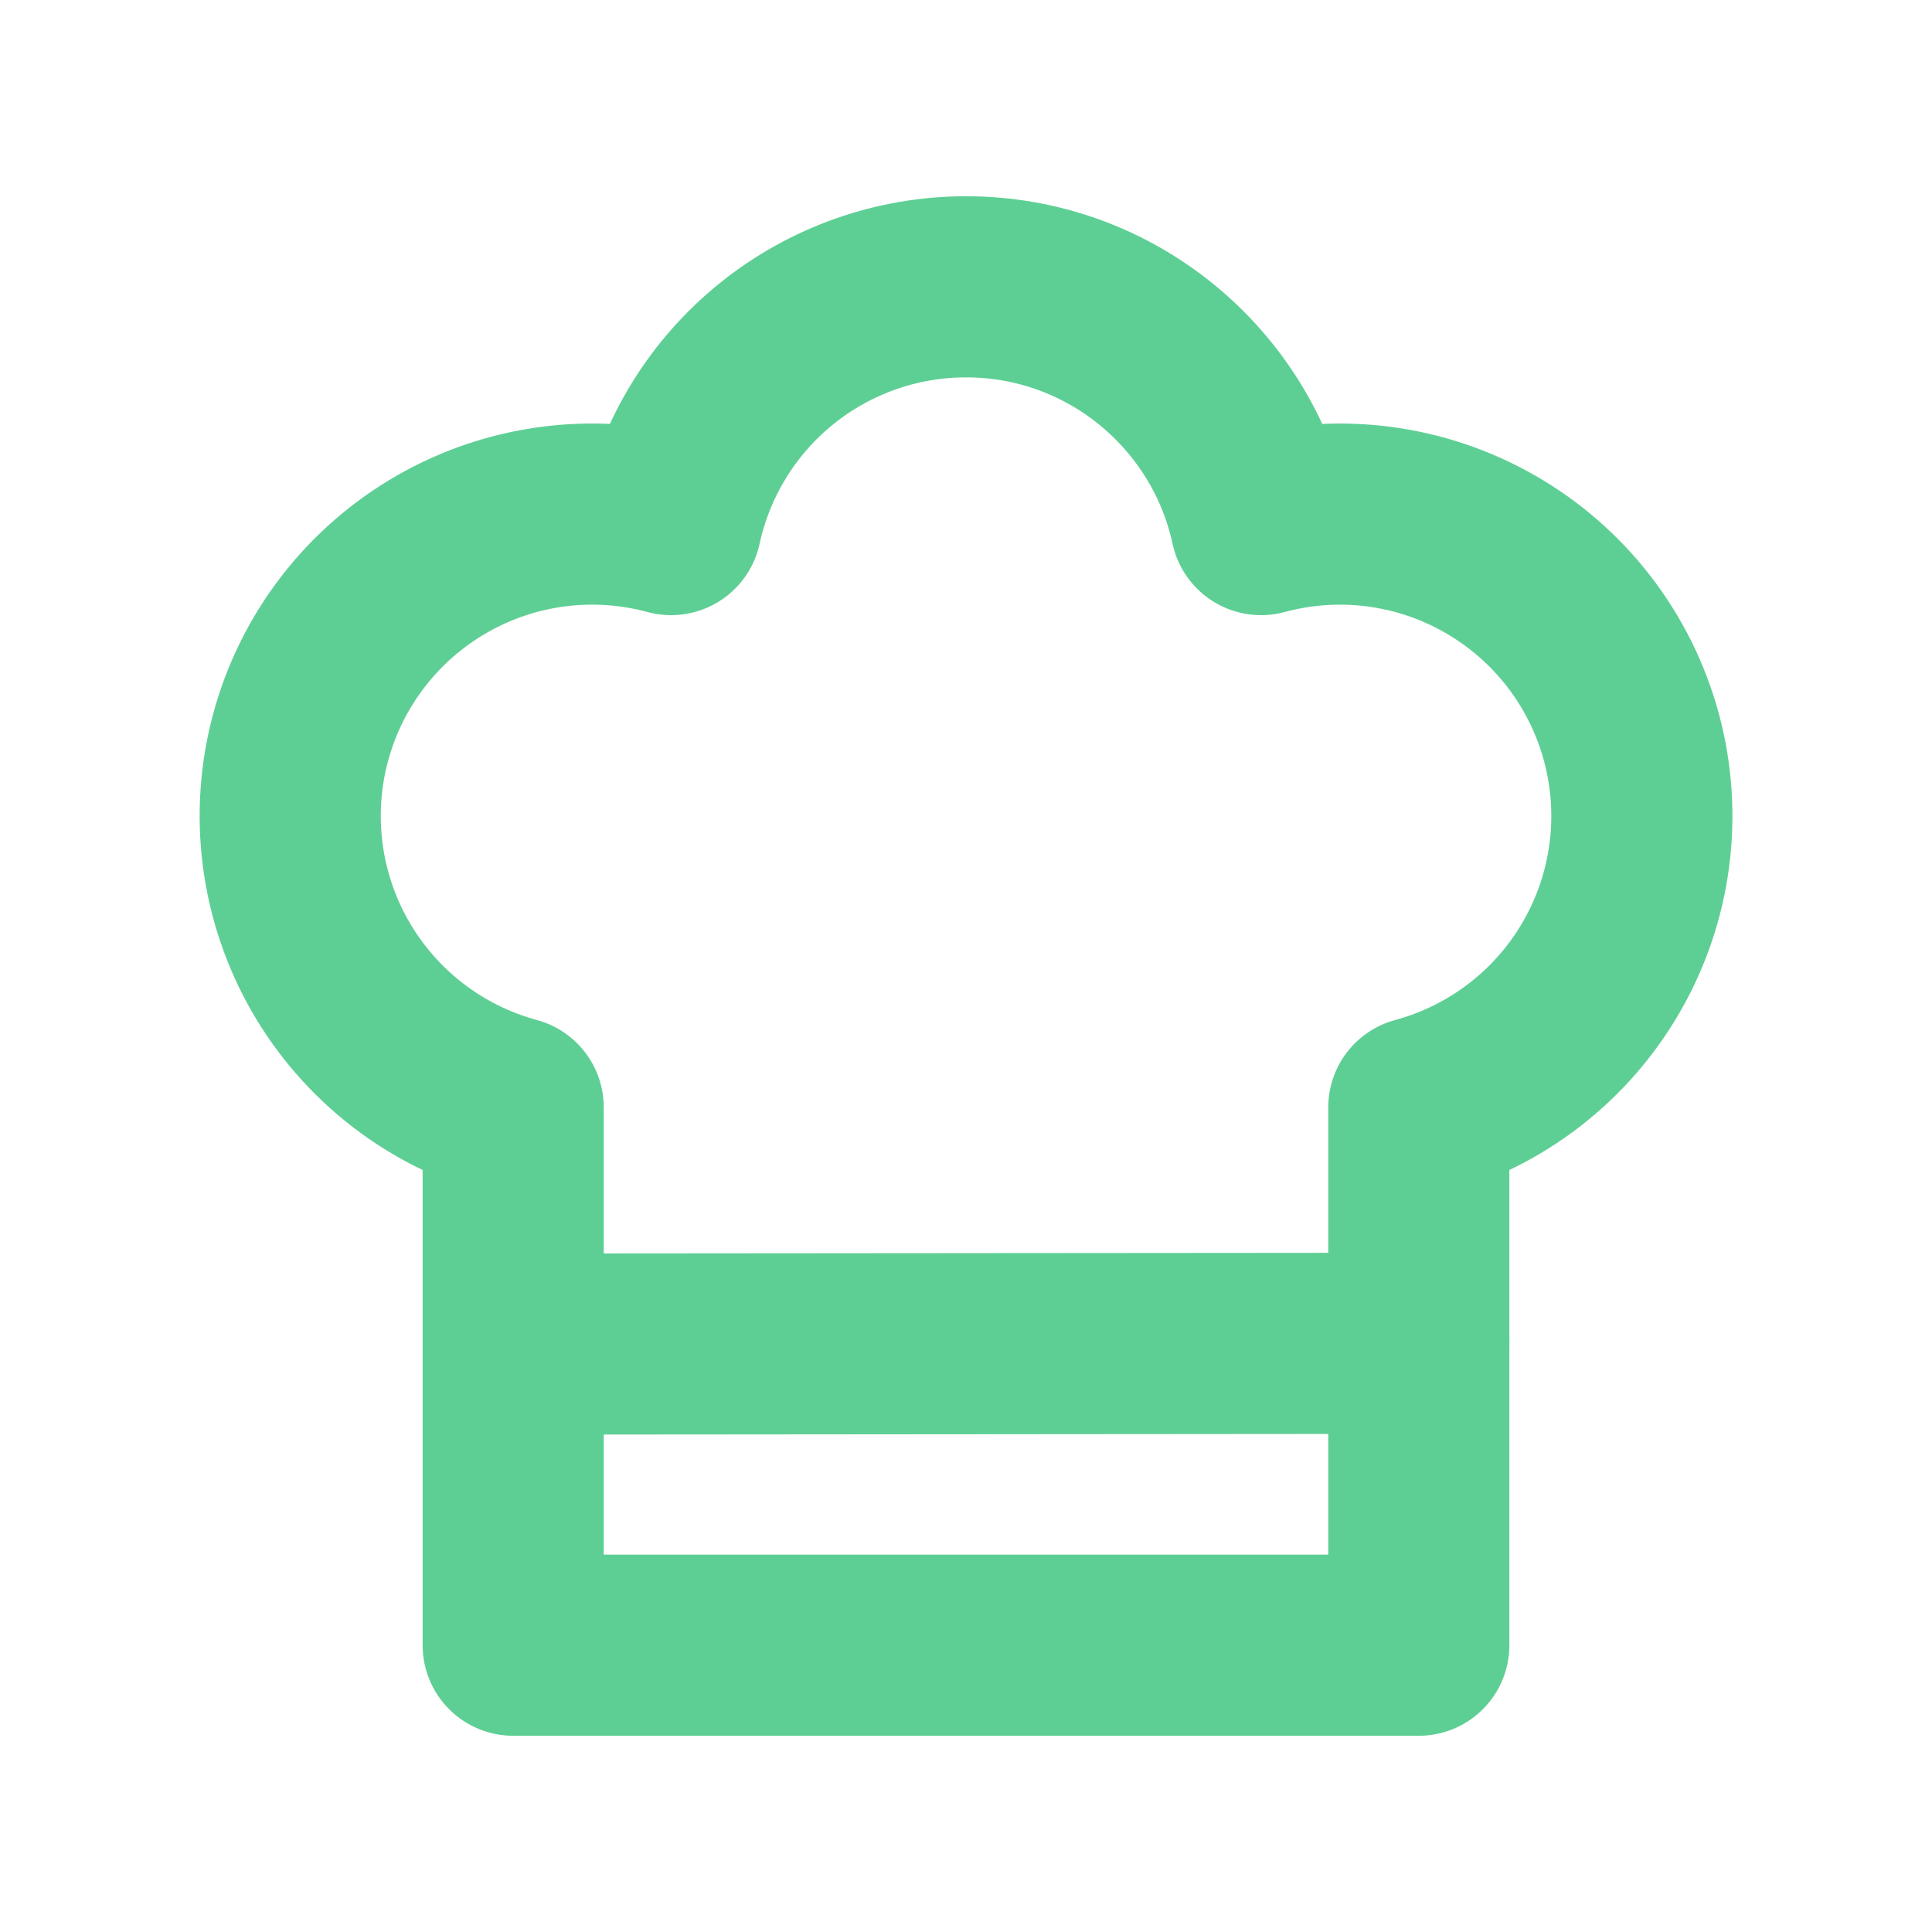
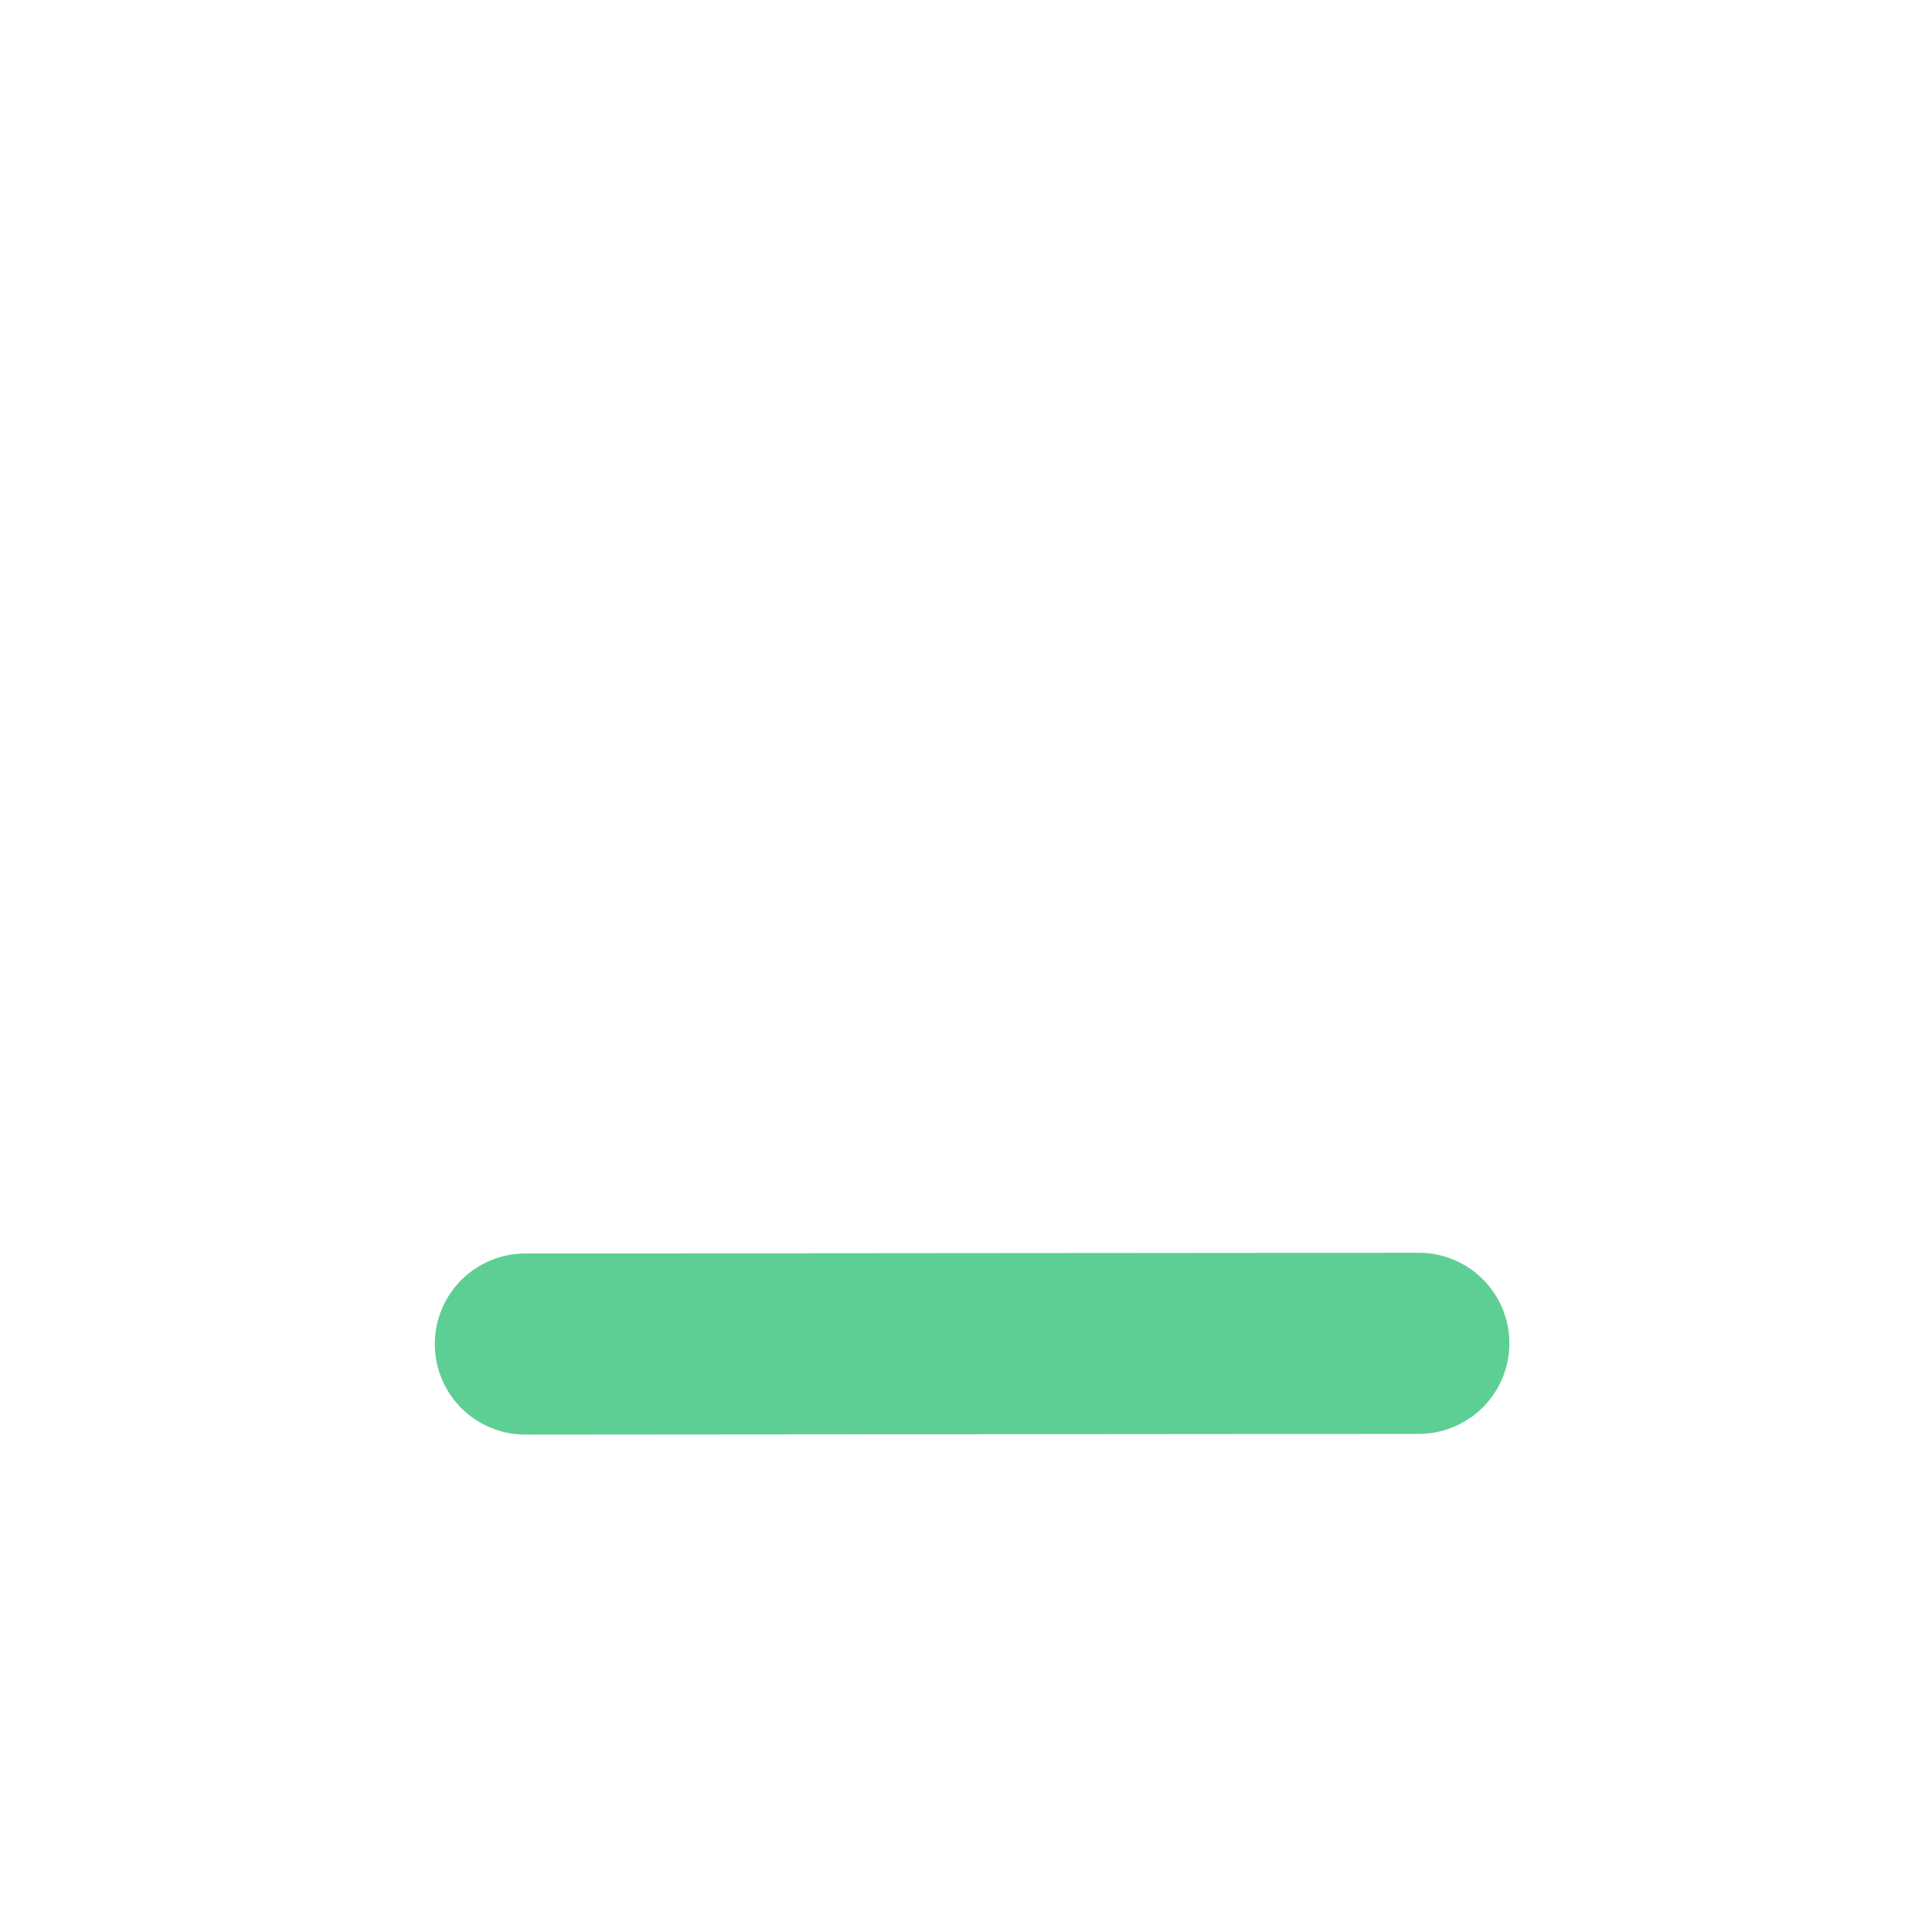
<svg xmlns="http://www.w3.org/2000/svg" width="40" height="40" viewBox="0 0 40 40" fill="none">
  <g clip-path="url(#clip0_69_370)">
-     <path d="M20 5.938C22.997 5.938 25.5 8.047 26.109 10.861C27.71 10.428 29.416 10.648 30.854 11.474C32.292 12.299 33.343 13.662 33.776 15.262C34.209 16.862 33.989 18.569 33.163 20.006C32.338 21.444 30.975 22.495 29.375 22.928V34.062H10.625V22.928C9.833 22.713 9.09 22.345 8.44 21.843C7.791 21.342 7.246 20.717 6.837 20.005C6.429 19.293 6.165 18.508 6.06 17.694C5.955 16.879 6.011 16.052 6.226 15.26C6.44 14.468 6.809 13.726 7.311 13.076C7.812 12.426 8.437 11.881 9.149 11.473C9.861 11.064 10.646 10.8 11.46 10.695C12.275 10.59 13.101 10.646 13.894 10.861C14.197 9.467 14.967 8.218 16.078 7.322C17.189 6.426 18.573 5.938 20 5.938Z" stroke="#5ECF94" stroke-width="3.75" stroke-linecap="round" stroke-linejoin="round" />
    <path d="M10.877 27.827L29.375 27.812" stroke="#5ECF94" stroke-width="3.75" stroke-linecap="round" stroke-linejoin="round" />
  </g>
  <defs>
    <clipPath id="clip0_69_370">
      <rect width="37.5" height="37.5" fill="white" transform="translate(1.25 1.25)" />
    </clipPath>
  </defs>
</svg>